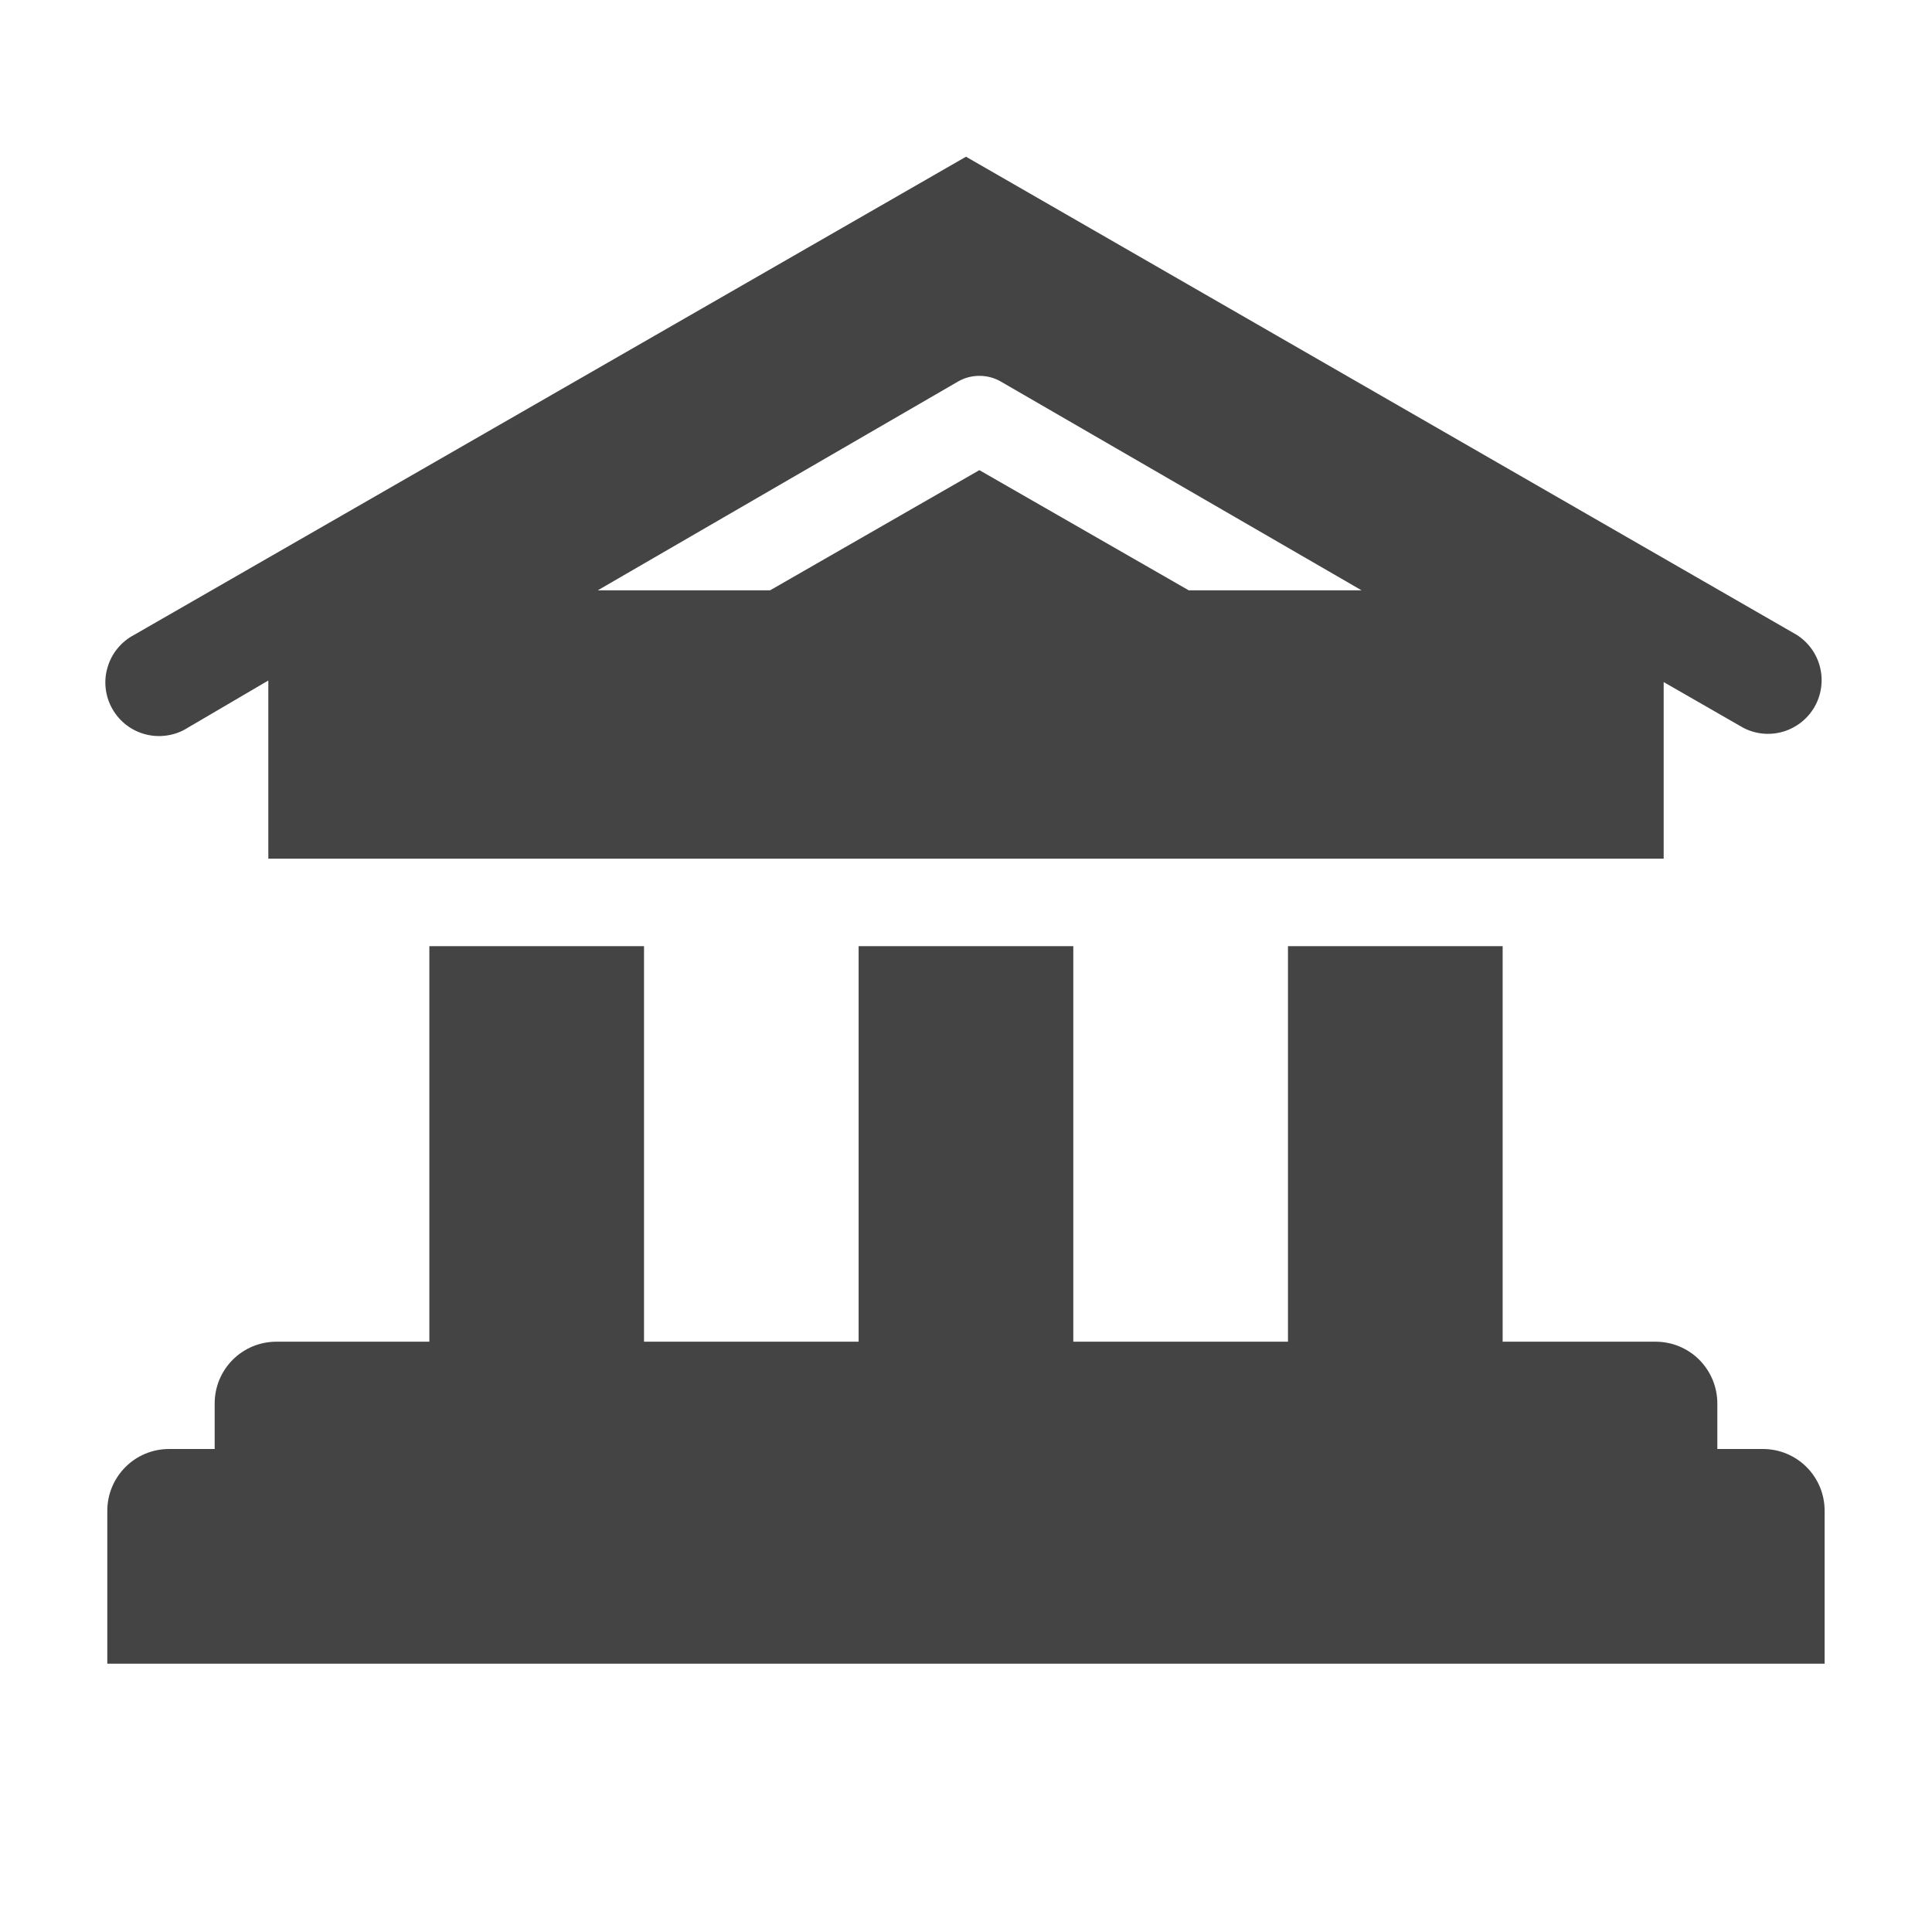
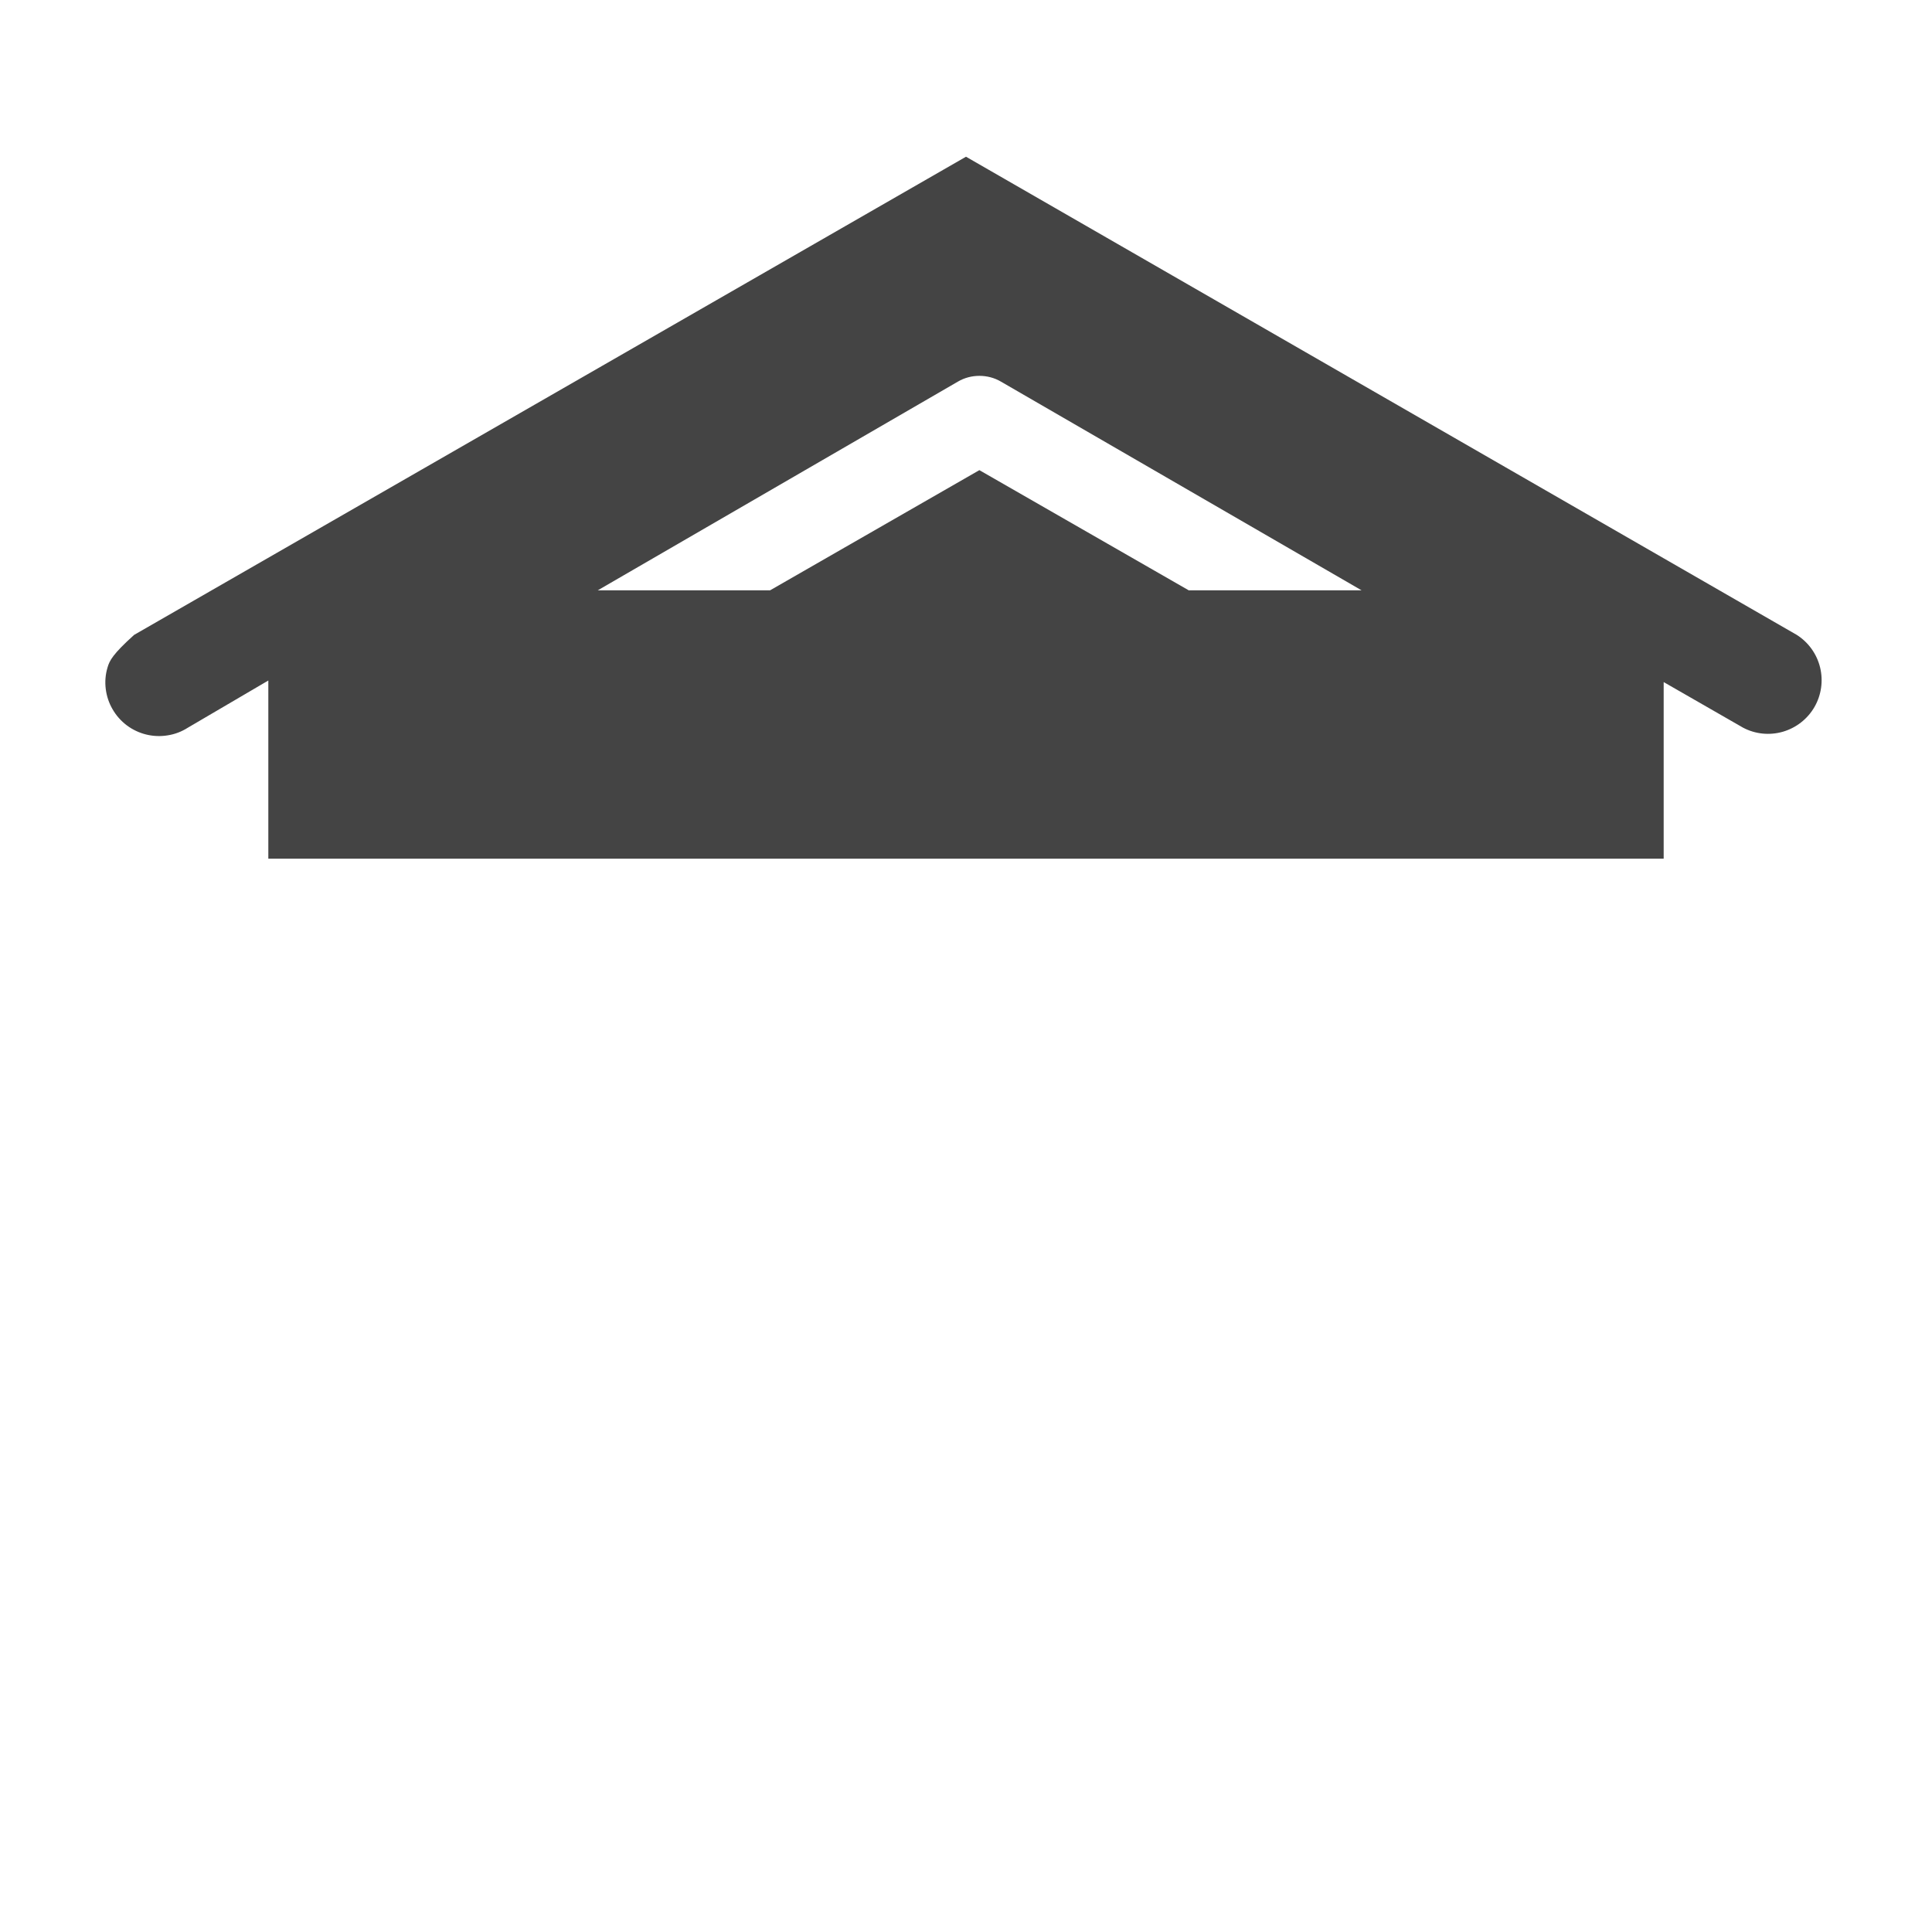
<svg xmlns="http://www.w3.org/2000/svg" width="26" height="26" viewBox="0 0 26 26" fill="none">
-   <path d="M2.528 9.793L3.611 9.158V11.556H22.389V9.179L23.458 9.793C23.623 9.88 23.815 9.899 23.994 9.847C24.172 9.795 24.325 9.676 24.418 9.515C24.511 9.354 24.538 9.162 24.494 8.982C24.45 8.801 24.337 8.644 24.18 8.544L13 2.109L1.805 8.544C1.719 8.589 1.643 8.651 1.581 8.727C1.519 8.802 1.474 8.889 1.447 8.983C1.419 9.076 1.411 9.174 1.423 9.271C1.435 9.368 1.466 9.461 1.515 9.545C1.564 9.63 1.629 9.703 1.707 9.762C1.785 9.82 1.874 9.862 1.968 9.885C2.063 9.908 2.161 9.912 2.257 9.896C2.354 9.881 2.445 9.846 2.528 9.793ZM12.892 5.135C12.979 5.084 13.079 5.058 13.18 5.058C13.282 5.058 13.382 5.084 13.469 5.135L18.323 7.944H15.997L13.18 6.327L10.364 7.944H8.045L12.892 5.135Z" fill="#444444" />
-   <path d="M23.725 19.5H23.111V18.886C23.111 18.666 23.023 18.455 22.868 18.299C22.712 18.143 22.501 18.056 22.28 18.056H20.222V12.733H17.333V18.056H14.444V12.733H11.555V18.056H8.667V12.733H5.778V18.056H3.719C3.499 18.056 3.288 18.143 3.132 18.299C2.976 18.455 2.889 18.666 2.889 18.886V19.5H2.275C2.055 19.5 1.843 19.587 1.688 19.743C1.532 19.899 1.444 20.11 1.444 20.331V22.389H24.555V20.331C24.555 20.11 24.468 19.899 24.312 19.743C24.156 19.587 23.945 19.5 23.725 19.5Z" fill="#444444" />
+   <path d="M2.528 9.793L3.611 9.158V11.556H22.389V9.179L23.458 9.793C23.623 9.88 23.815 9.899 23.994 9.847C24.172 9.795 24.325 9.676 24.418 9.515C24.511 9.354 24.538 9.162 24.494 8.982C24.45 8.801 24.337 8.644 24.18 8.544L13 2.109L1.805 8.544C1.519 8.802 1.474 8.889 1.447 8.983C1.419 9.076 1.411 9.174 1.423 9.271C1.435 9.368 1.466 9.461 1.515 9.545C1.564 9.63 1.629 9.703 1.707 9.762C1.785 9.82 1.874 9.862 1.968 9.885C2.063 9.908 2.161 9.912 2.257 9.896C2.354 9.881 2.445 9.846 2.528 9.793ZM12.892 5.135C12.979 5.084 13.079 5.058 13.18 5.058C13.282 5.058 13.382 5.084 13.469 5.135L18.323 7.944H15.997L13.18 6.327L10.364 7.944H8.045L12.892 5.135Z" fill="#444444" />
</svg>